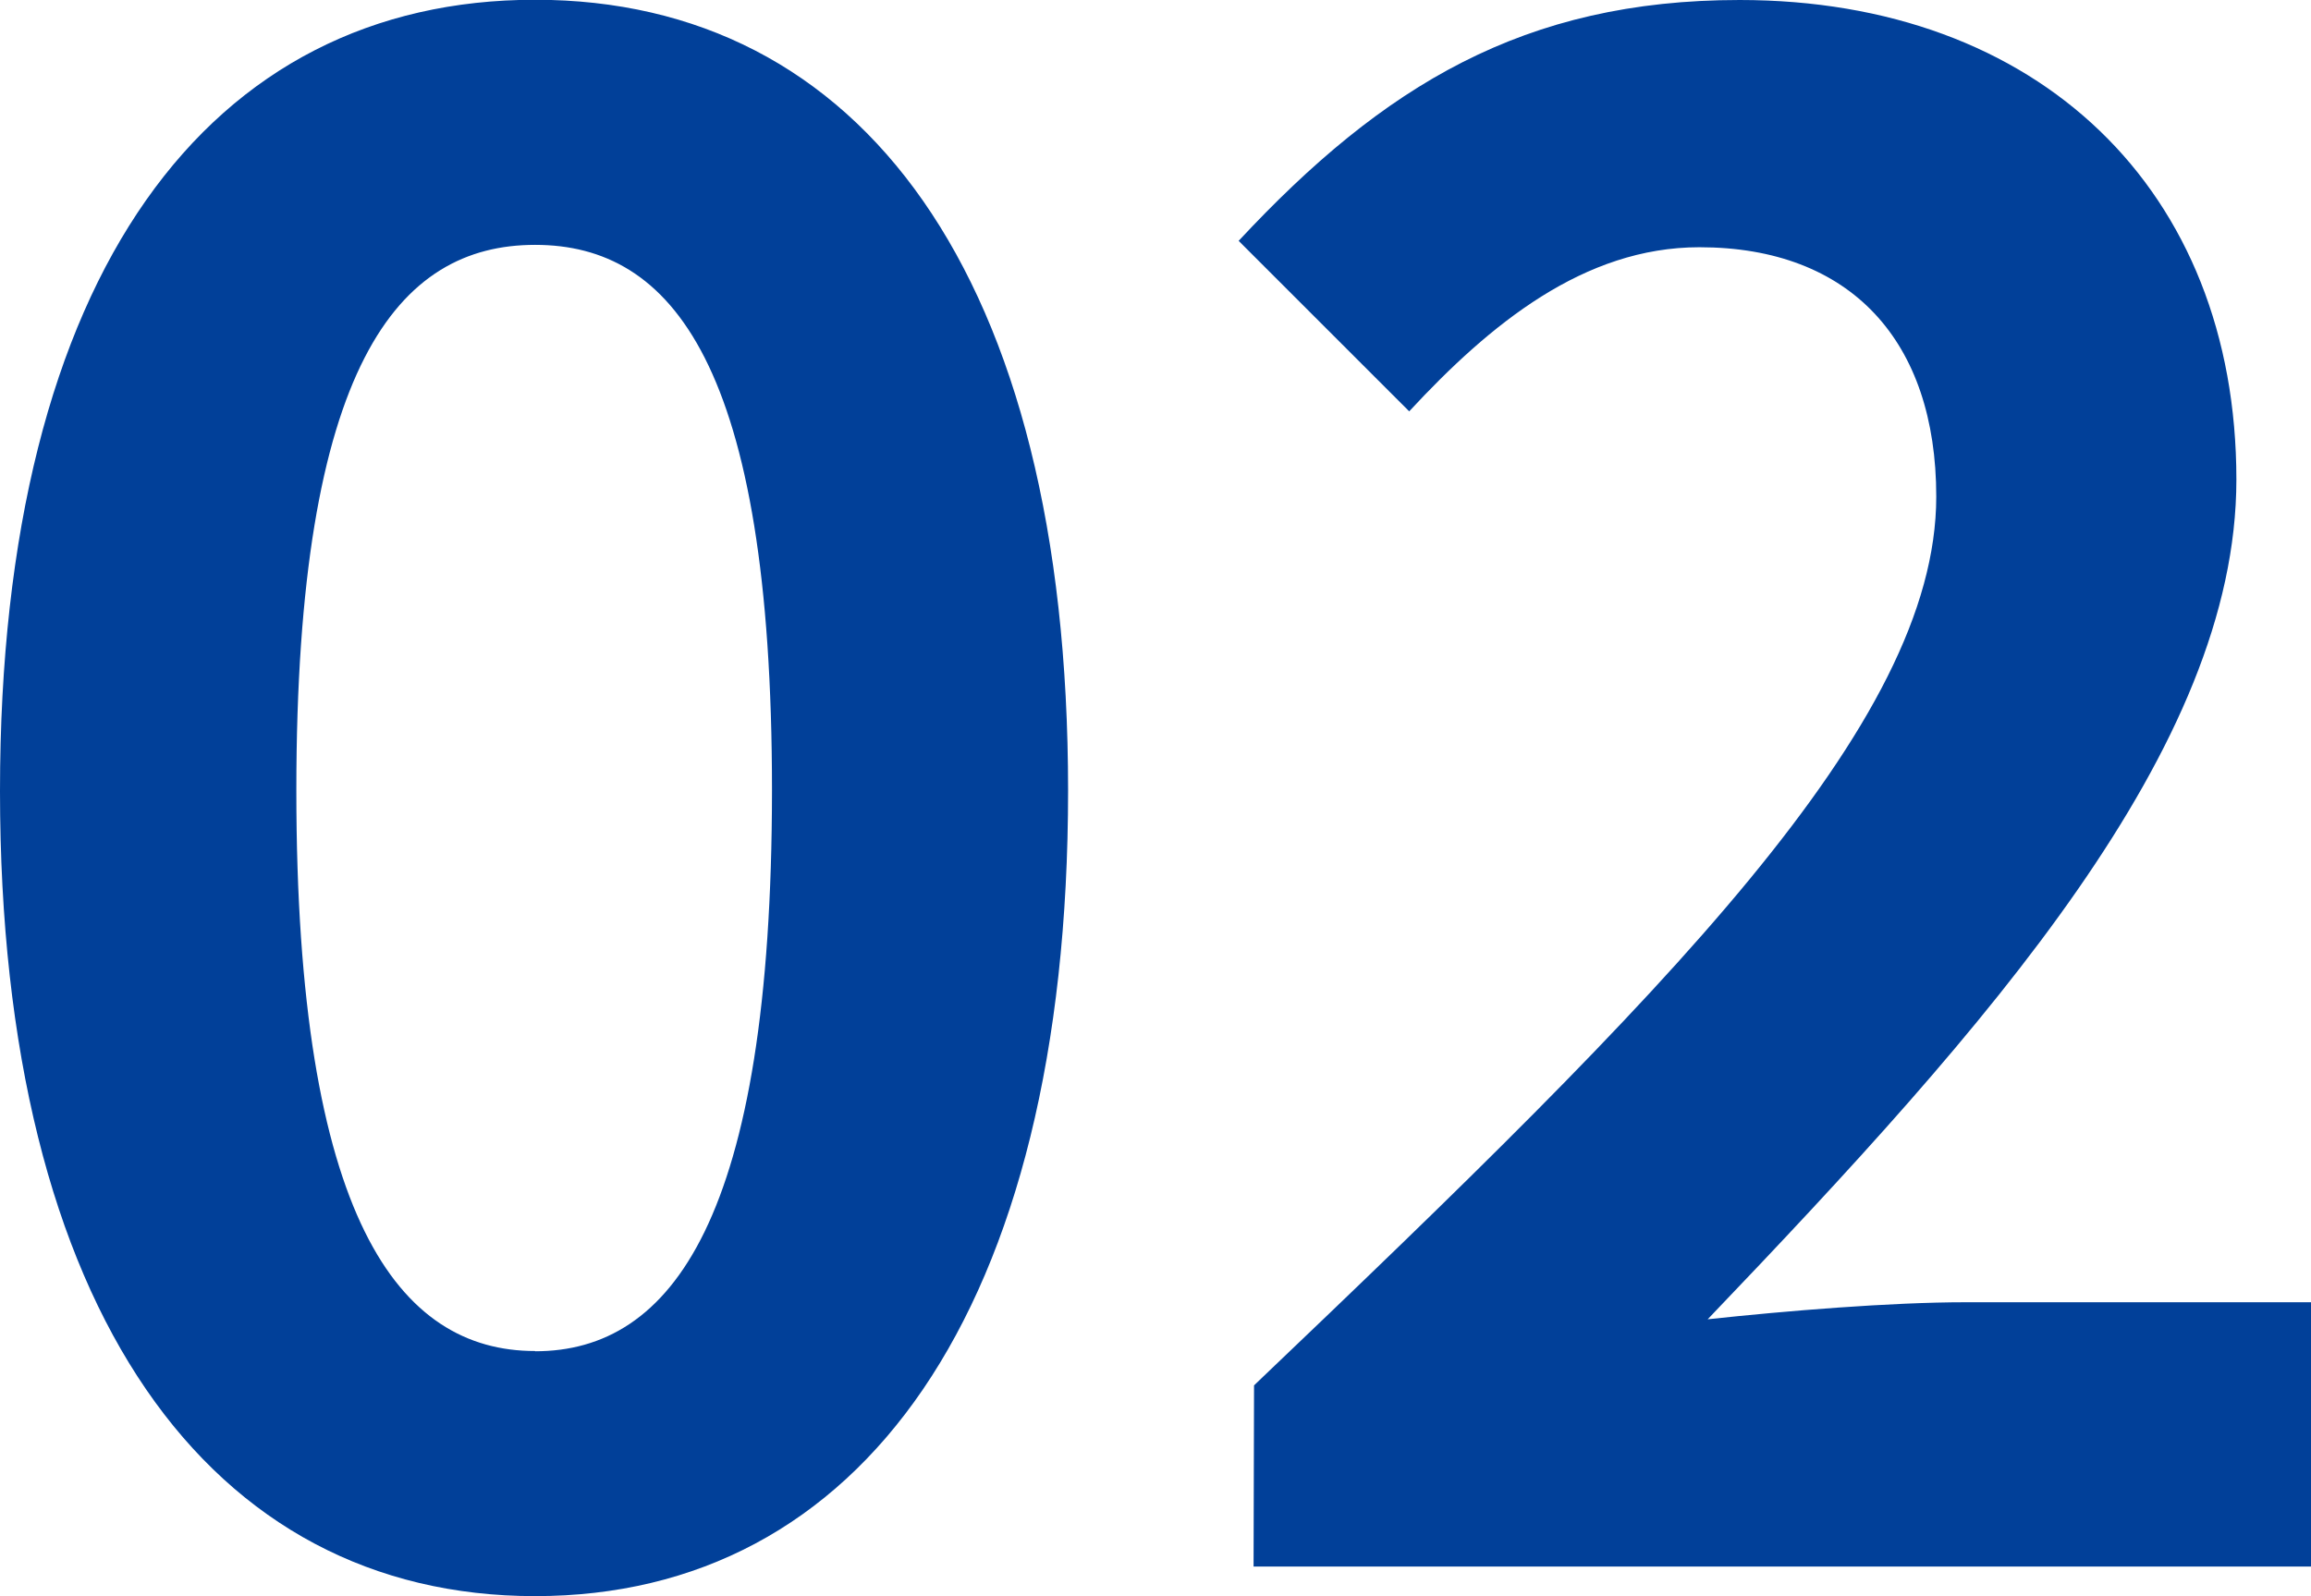
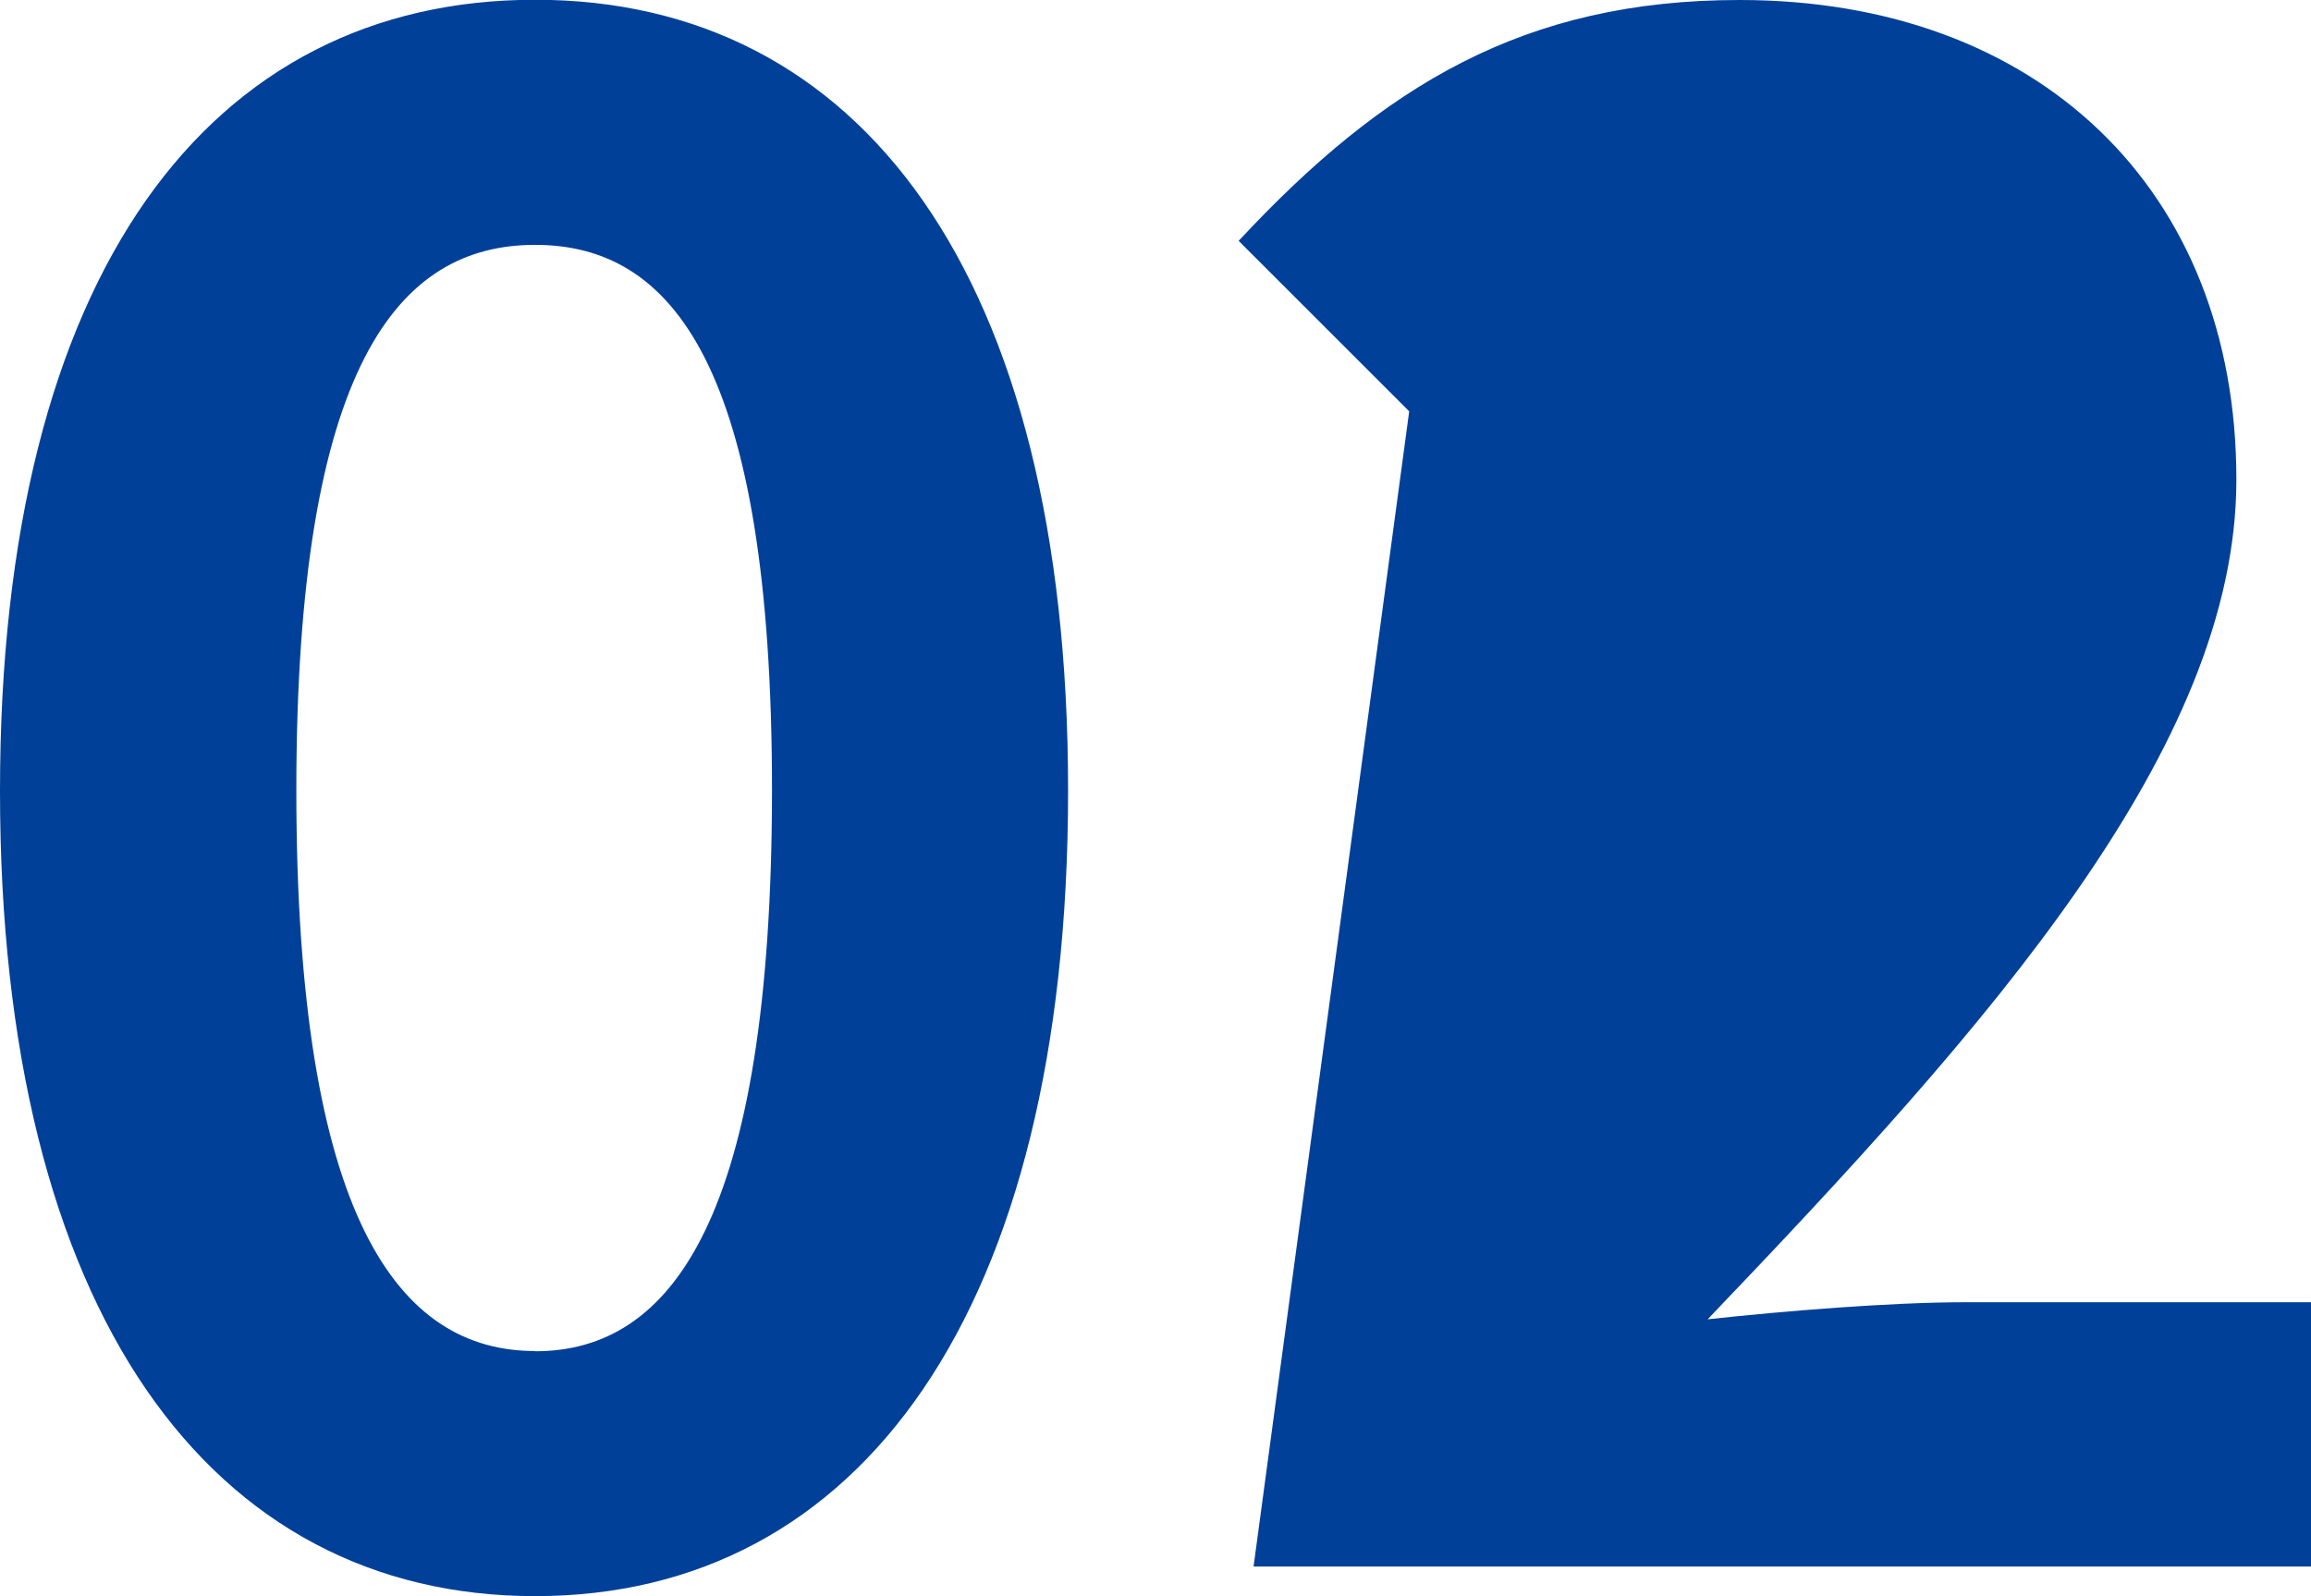
<svg xmlns="http://www.w3.org/2000/svg" width="39.024" height="26.964" viewBox="0 0 39.024 26.964">
-   <path id="checkpoint_num_02" d="M10.62,42.5c5.472,0,9-4.788,9-13.608,0-8.748-3.528-13.356-9-13.356S1.584,20.112,1.584,28.9C1.584,37.716,5.148,42.5,10.62,42.5Zm0-4.14c-2.3,0-4.032-2.232-4.032-9.468,0-7.2,1.728-9.216,4.032-9.216s4,2.016,4,9.216C14.616,36.132,12.924,38.364,10.62,38.364ZM22.752,42H40.608V37.536H34.776c-1.26,0-3.024.144-4.356.288,4.752-4.968,8.928-9.648,8.928-14.184,0-4.9-3.348-8.1-8.388-8.1-3.636,0-6.012,1.44-8.46,4.068l2.88,2.88c1.368-1.476,2.952-2.772,4.9-2.772,2.556,0,4,1.584,4,4.212,0,3.852-4.572,8.388-11.52,15.012Z" transform="translate(-1.584 -15.54)" fill="#014099" />
+   <path id="checkpoint_num_02" d="M10.62,42.5c5.472,0,9-4.788,9-13.608,0-8.748-3.528-13.356-9-13.356S1.584,20.112,1.584,28.9C1.584,37.716,5.148,42.5,10.62,42.5Zm0-4.14c-2.3,0-4.032-2.232-4.032-9.468,0-7.2,1.728-9.216,4.032-9.216s4,2.016,4,9.216C14.616,36.132,12.924,38.364,10.62,38.364ZM22.752,42H40.608V37.536H34.776c-1.26,0-3.024.144-4.356.288,4.752-4.968,8.928-9.648,8.928-14.184,0-4.9-3.348-8.1-8.388-8.1-3.636,0-6.012,1.44-8.46,4.068l2.88,2.88Z" transform="translate(-1.584 -15.54)" fill="#014099" />
</svg>